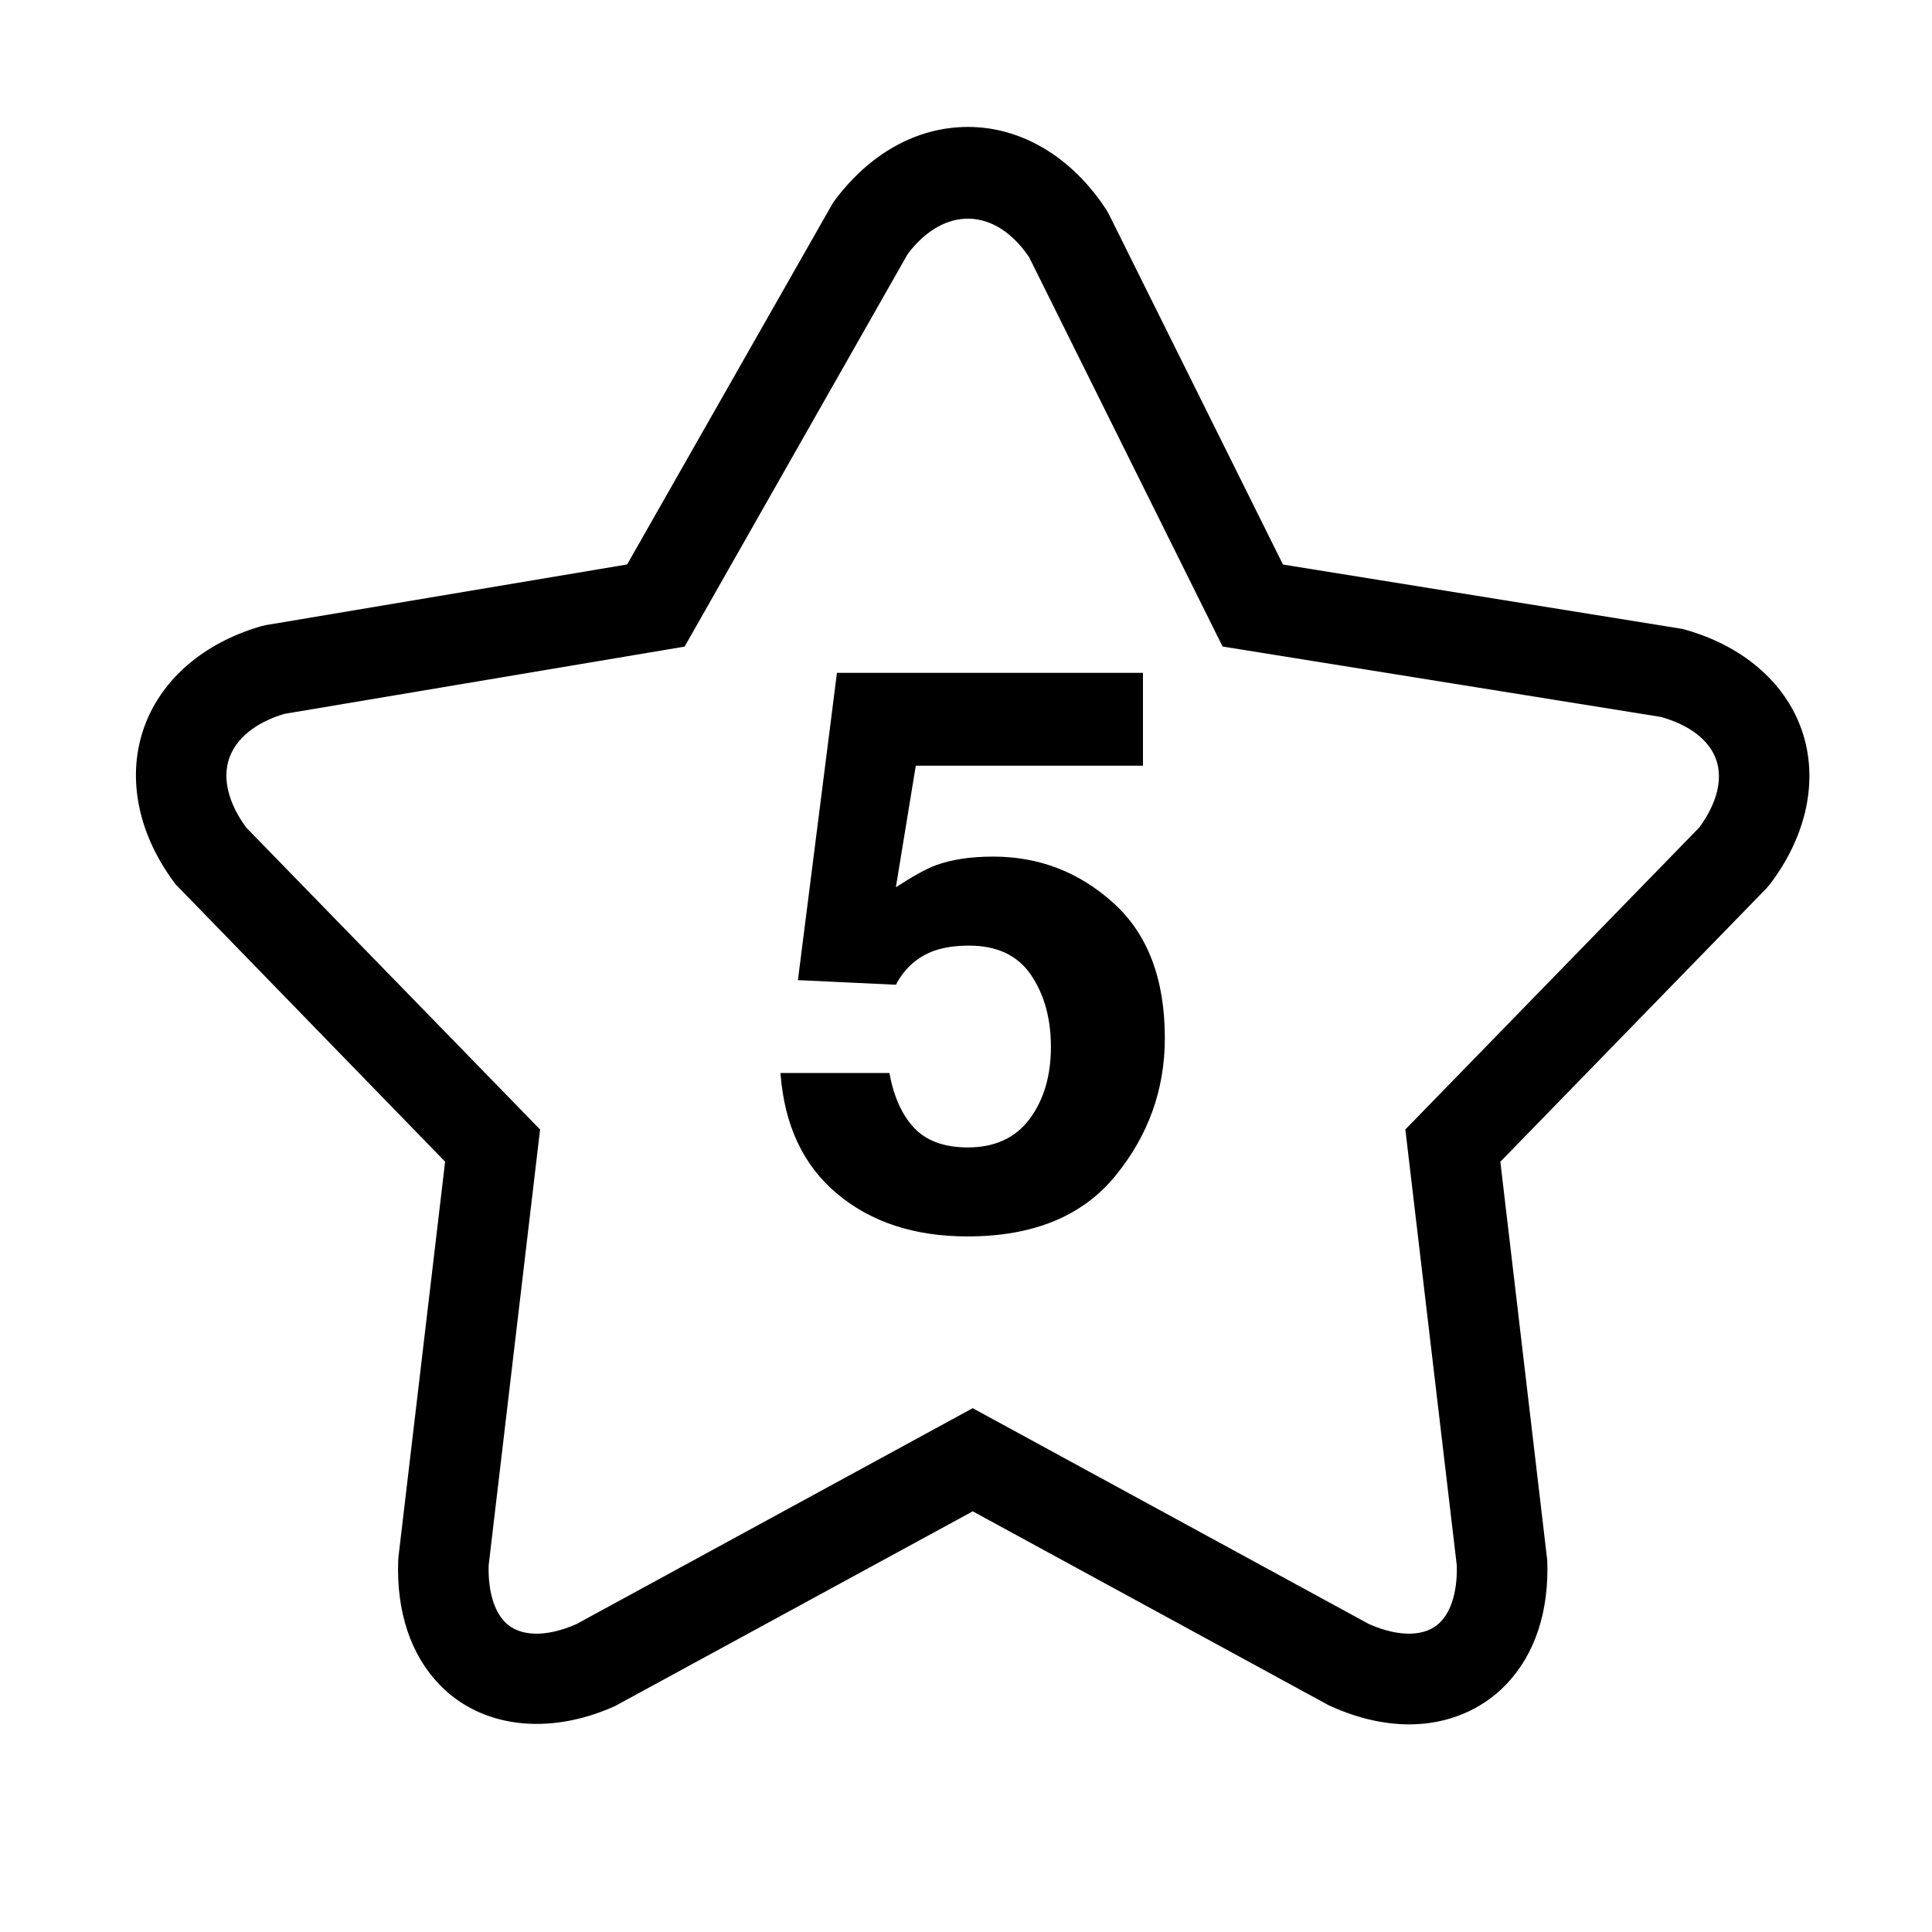
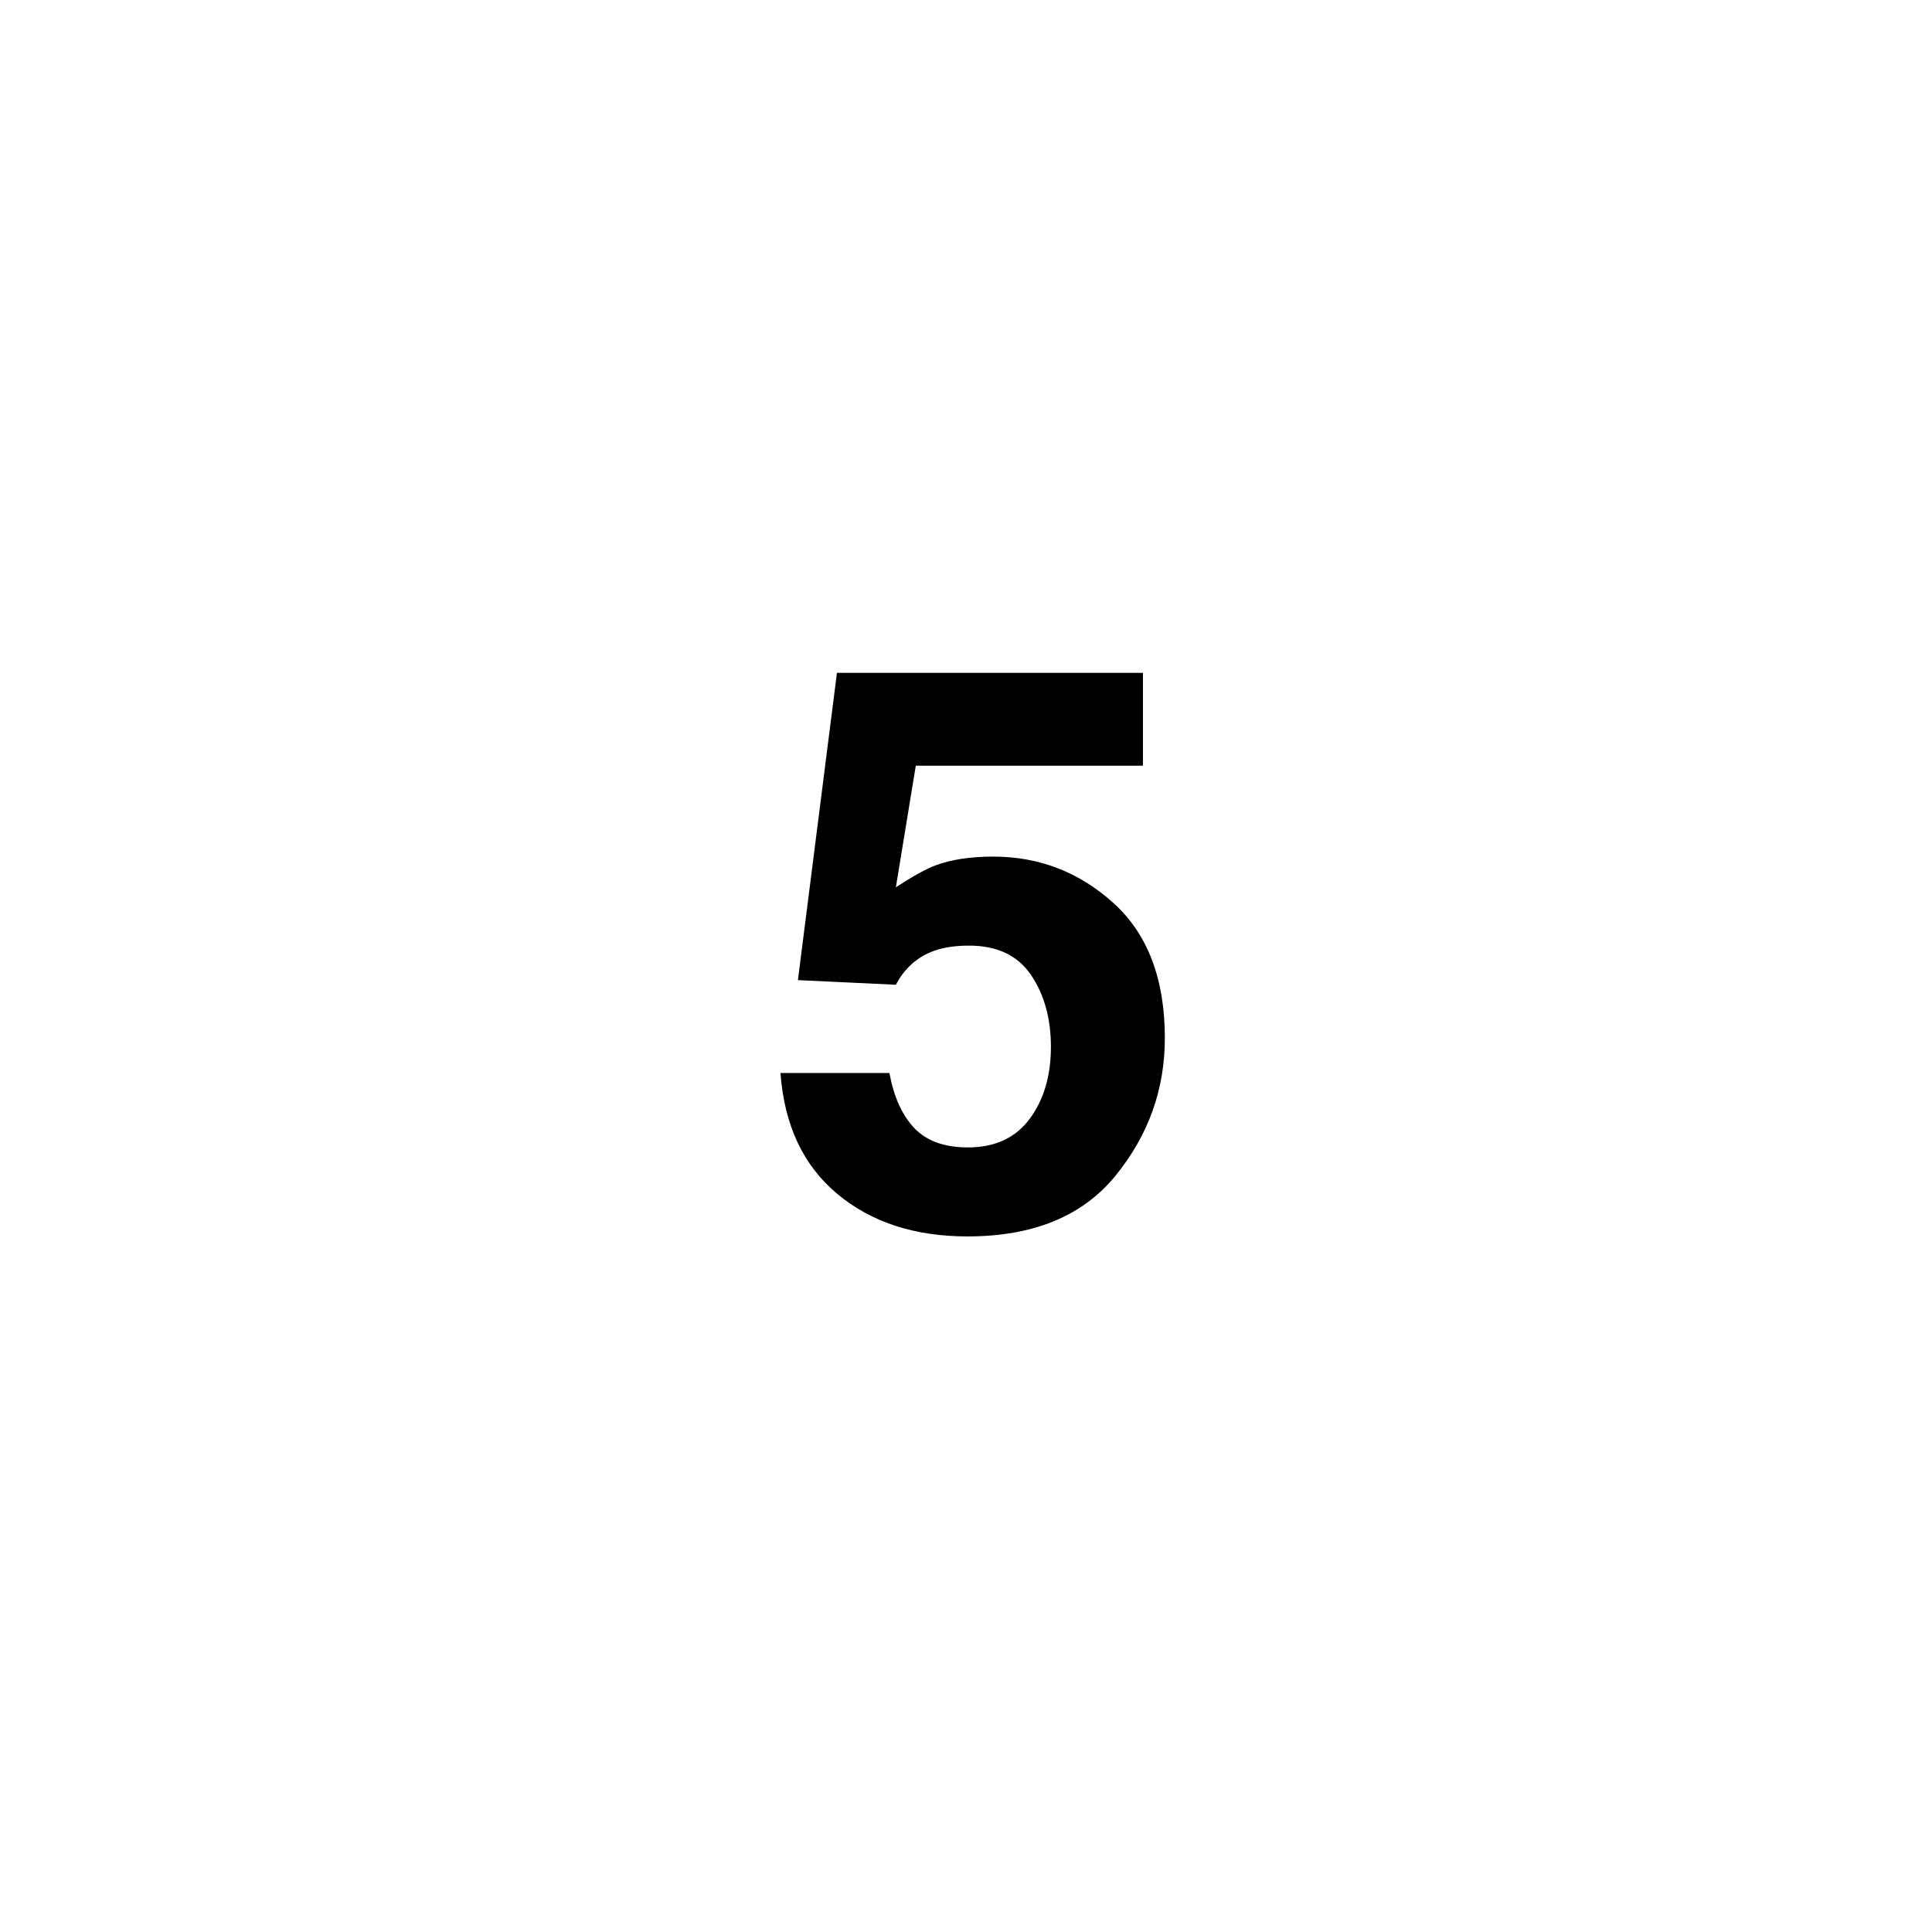
<svg xmlns="http://www.w3.org/2000/svg" version="1.1" id="Layer_1" x="0px" y="0px" width="64px" height="64px" viewBox="0 0 64 64" style="enable-background:new 0 0 64 64;" xml:space="preserve">
  <g>
-     <path d="M55.728,20.833L42.5,18.701L36.733,7.096l-0.087-0.152c-1.137-1.741-2.806-2.739-4.579-2.739   c-1.704,0-3.291,0.89-4.469,2.506l-6.823,11.987L8.829,20.704l-0.164,0.037c-1.95,0.558-3.38,1.813-3.923,3.446   c-0.543,1.632-0.151,3.494,1.076,5.108l8.927,9.187L13.2,51.569l-0.009,0.12c-0.063,1.699,0.411,3.124,1.371,4.12   c1.367,1.418,3.599,1.705,5.811,0.707l11.85-6.451l11.75,6.401l0.1,0.05c0.892,0.402,1.77,0.606,2.612,0.606   c1.247,0,2.383-0.467,3.199-1.313c0.96-0.997,1.434-2.421,1.371-4.12l-1.554-13.205l8.807-9.049l0.12-0.139   c1.23-1.619,1.618-3.475,1.064-5.093C59.137,22.586,57.692,21.358,55.728,20.833z M56.29,27.412l-9.736,10.003l1.704,14.441   c0.021,0.826-0.168,1.489-0.536,1.87c-0.479,0.499-1.362,0.518-2.368,0.076l-13.132-7.154L19.09,53.803   c-1.005,0.441-1.888,0.422-2.367-0.075c-0.368-0.382-0.557-1.045-0.536-1.871l1.704-14.441L8.155,27.413   c-0.588-0.804-0.79-1.61-0.567-2.278c0.223-0.671,0.87-1.196,1.826-1.486l13.264-2.229l7.391-13.006   c1.206-1.598,2.896-1.556,4.02,0.102L40.5,21.417l14.523,2.333c0.959,0.271,1.608,0.776,1.831,1.426   C57.075,25.823,56.875,26.615,56.29,27.412z" />
    <path d="M32.901,28.376c-0.753,0-1.391,0.097-1.916,0.292c-0.313,0.119-0.749,0.36-1.308,0.724l0.66-4.028h7.525v-3.075H27.725   l-1.293,10.179l3.246,0.153c0.288-0.551,0.715-0.928,1.281-1.131c0.321-0.11,0.701-0.165,1.141-0.165   c0.93,0,1.614,0.324,2.054,0.972c0.438,0.648,0.659,1.442,0.659,2.383c0,0.957-0.235,1.751-0.703,2.383   c-0.469,0.631-1.152,0.947-2.048,0.947c-0.777,0-1.369-0.214-1.775-0.642s-0.68-1.036-0.824-1.824h-3.609   c0.127,1.728,0.753,3.062,1.879,4.003s2.565,1.411,4.316,1.411c2.175,0,3.808-0.669,4.901-2.008   c1.091-1.339,1.637-2.859,1.637-4.562c0-1.957-0.567-3.448-1.701-4.473S34.424,28.376,32.901,28.376z" />
  </g>
</svg>